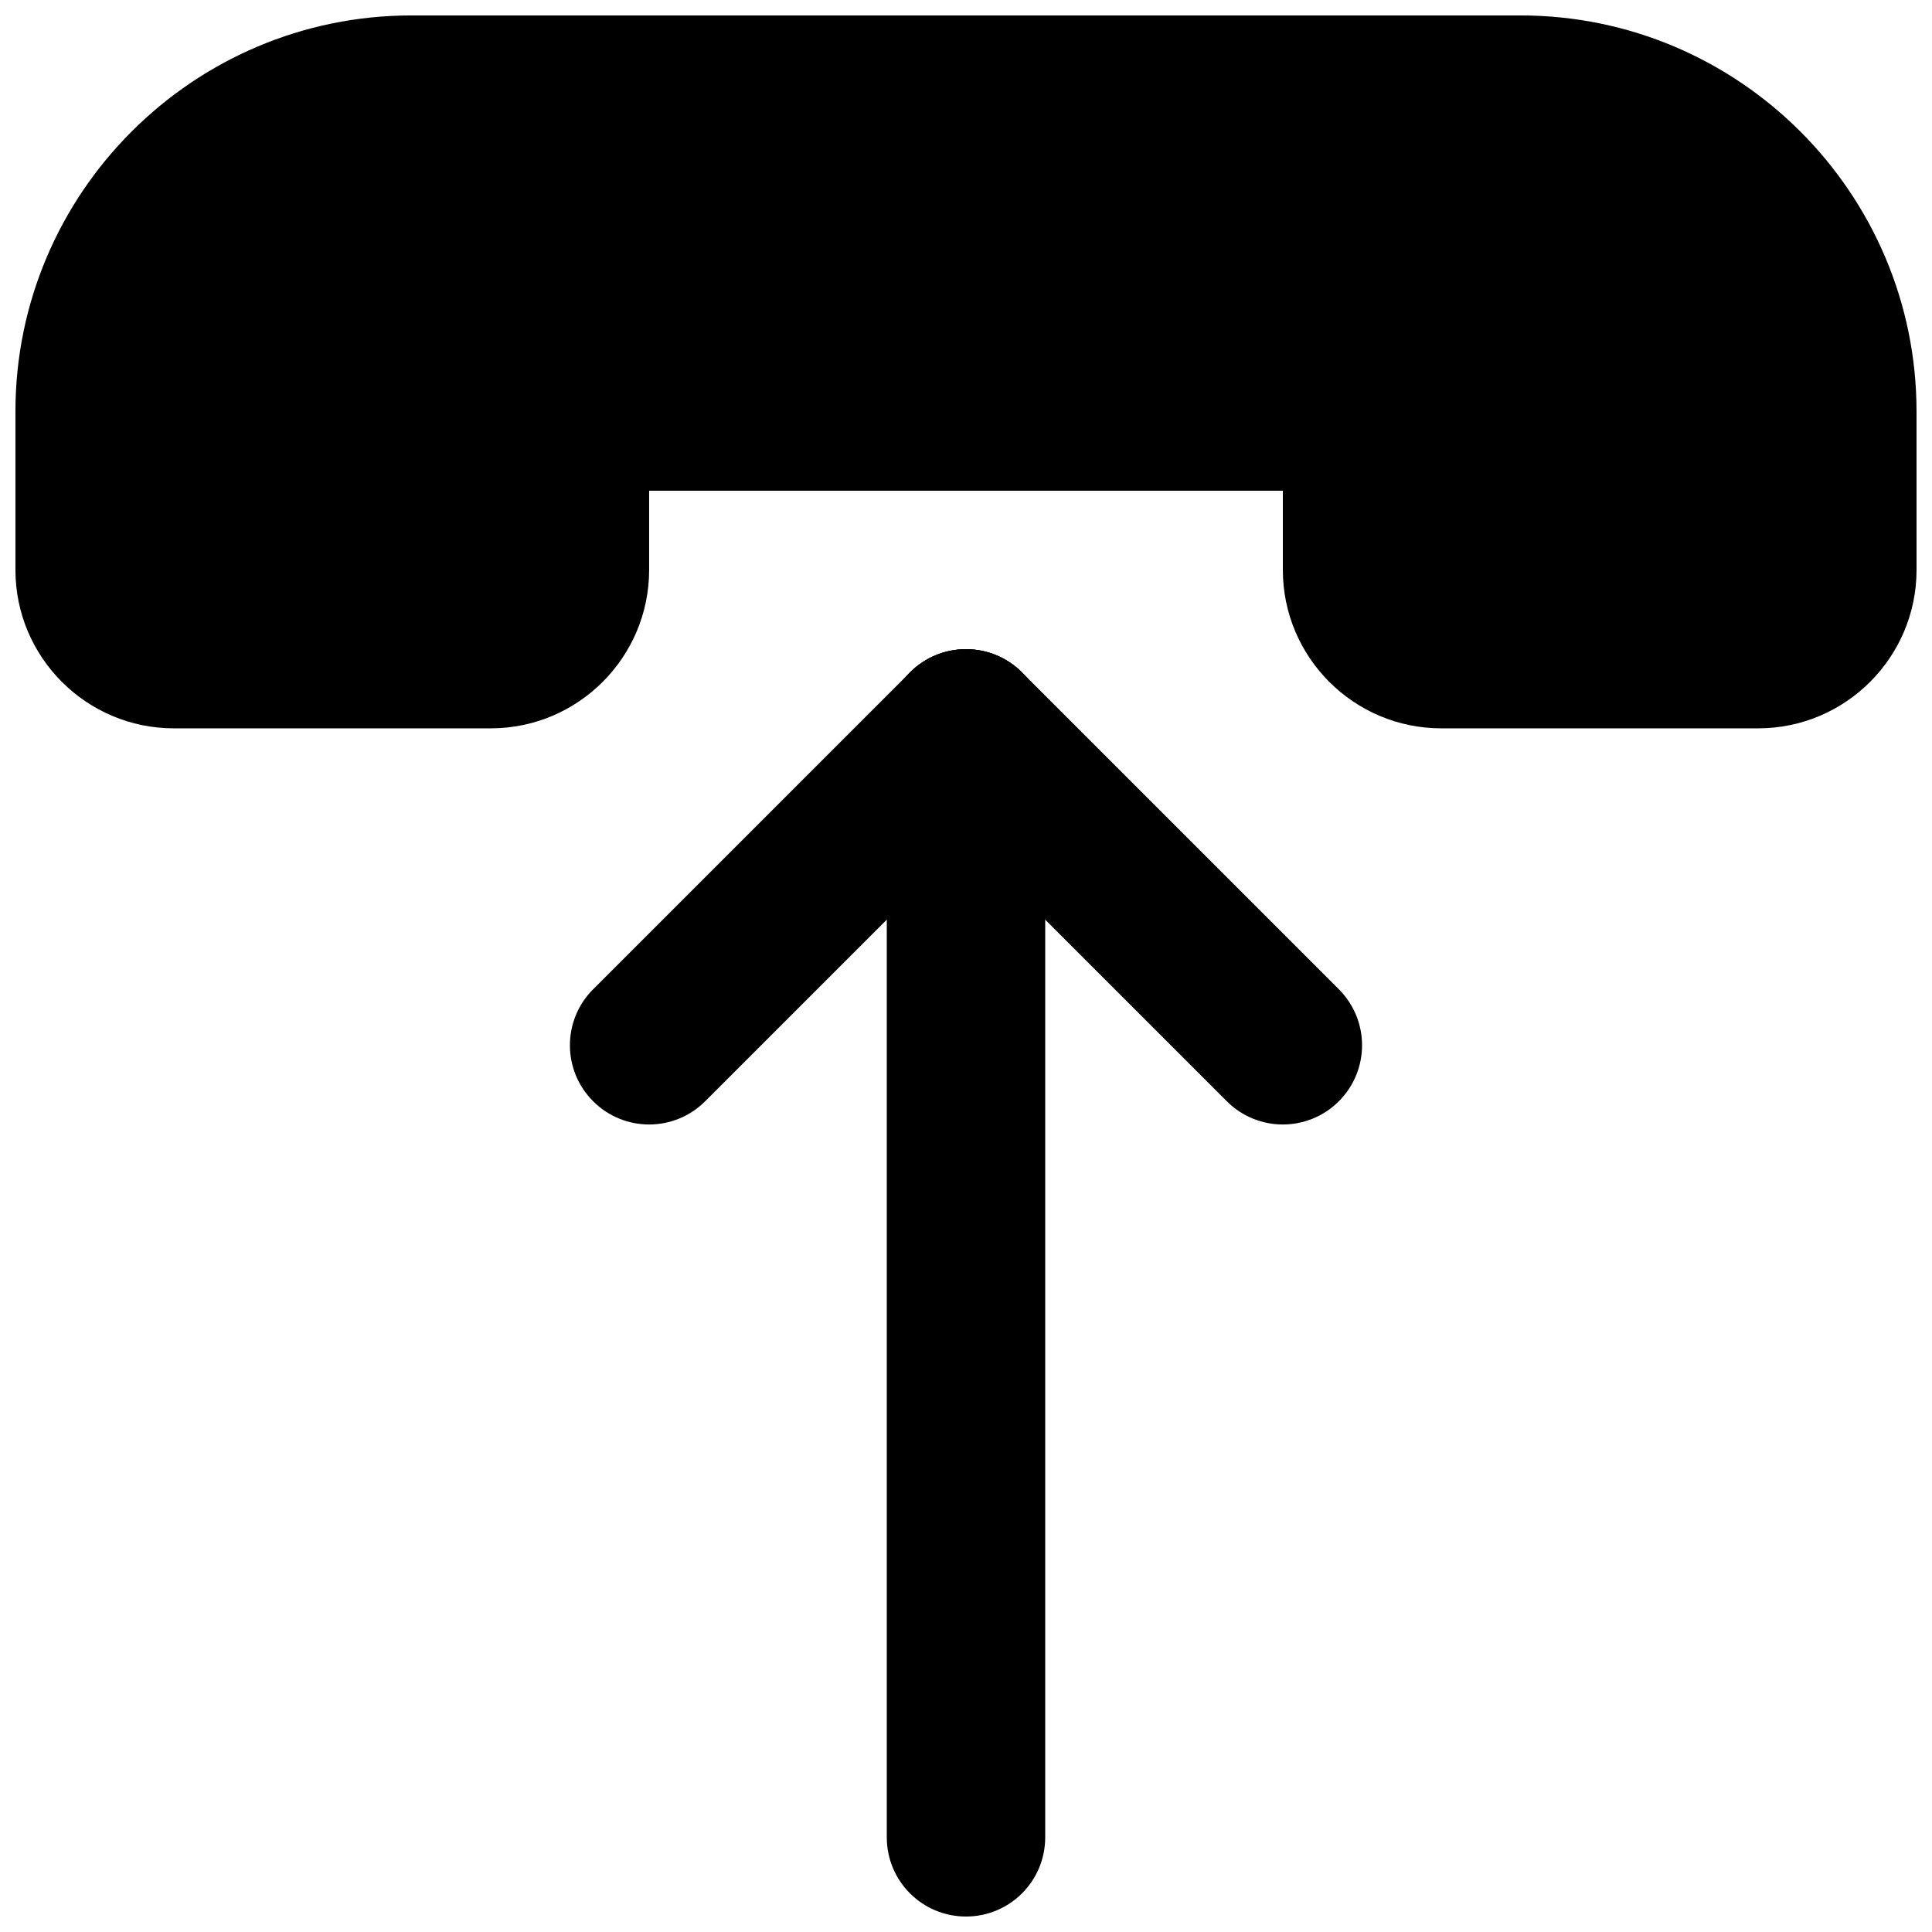
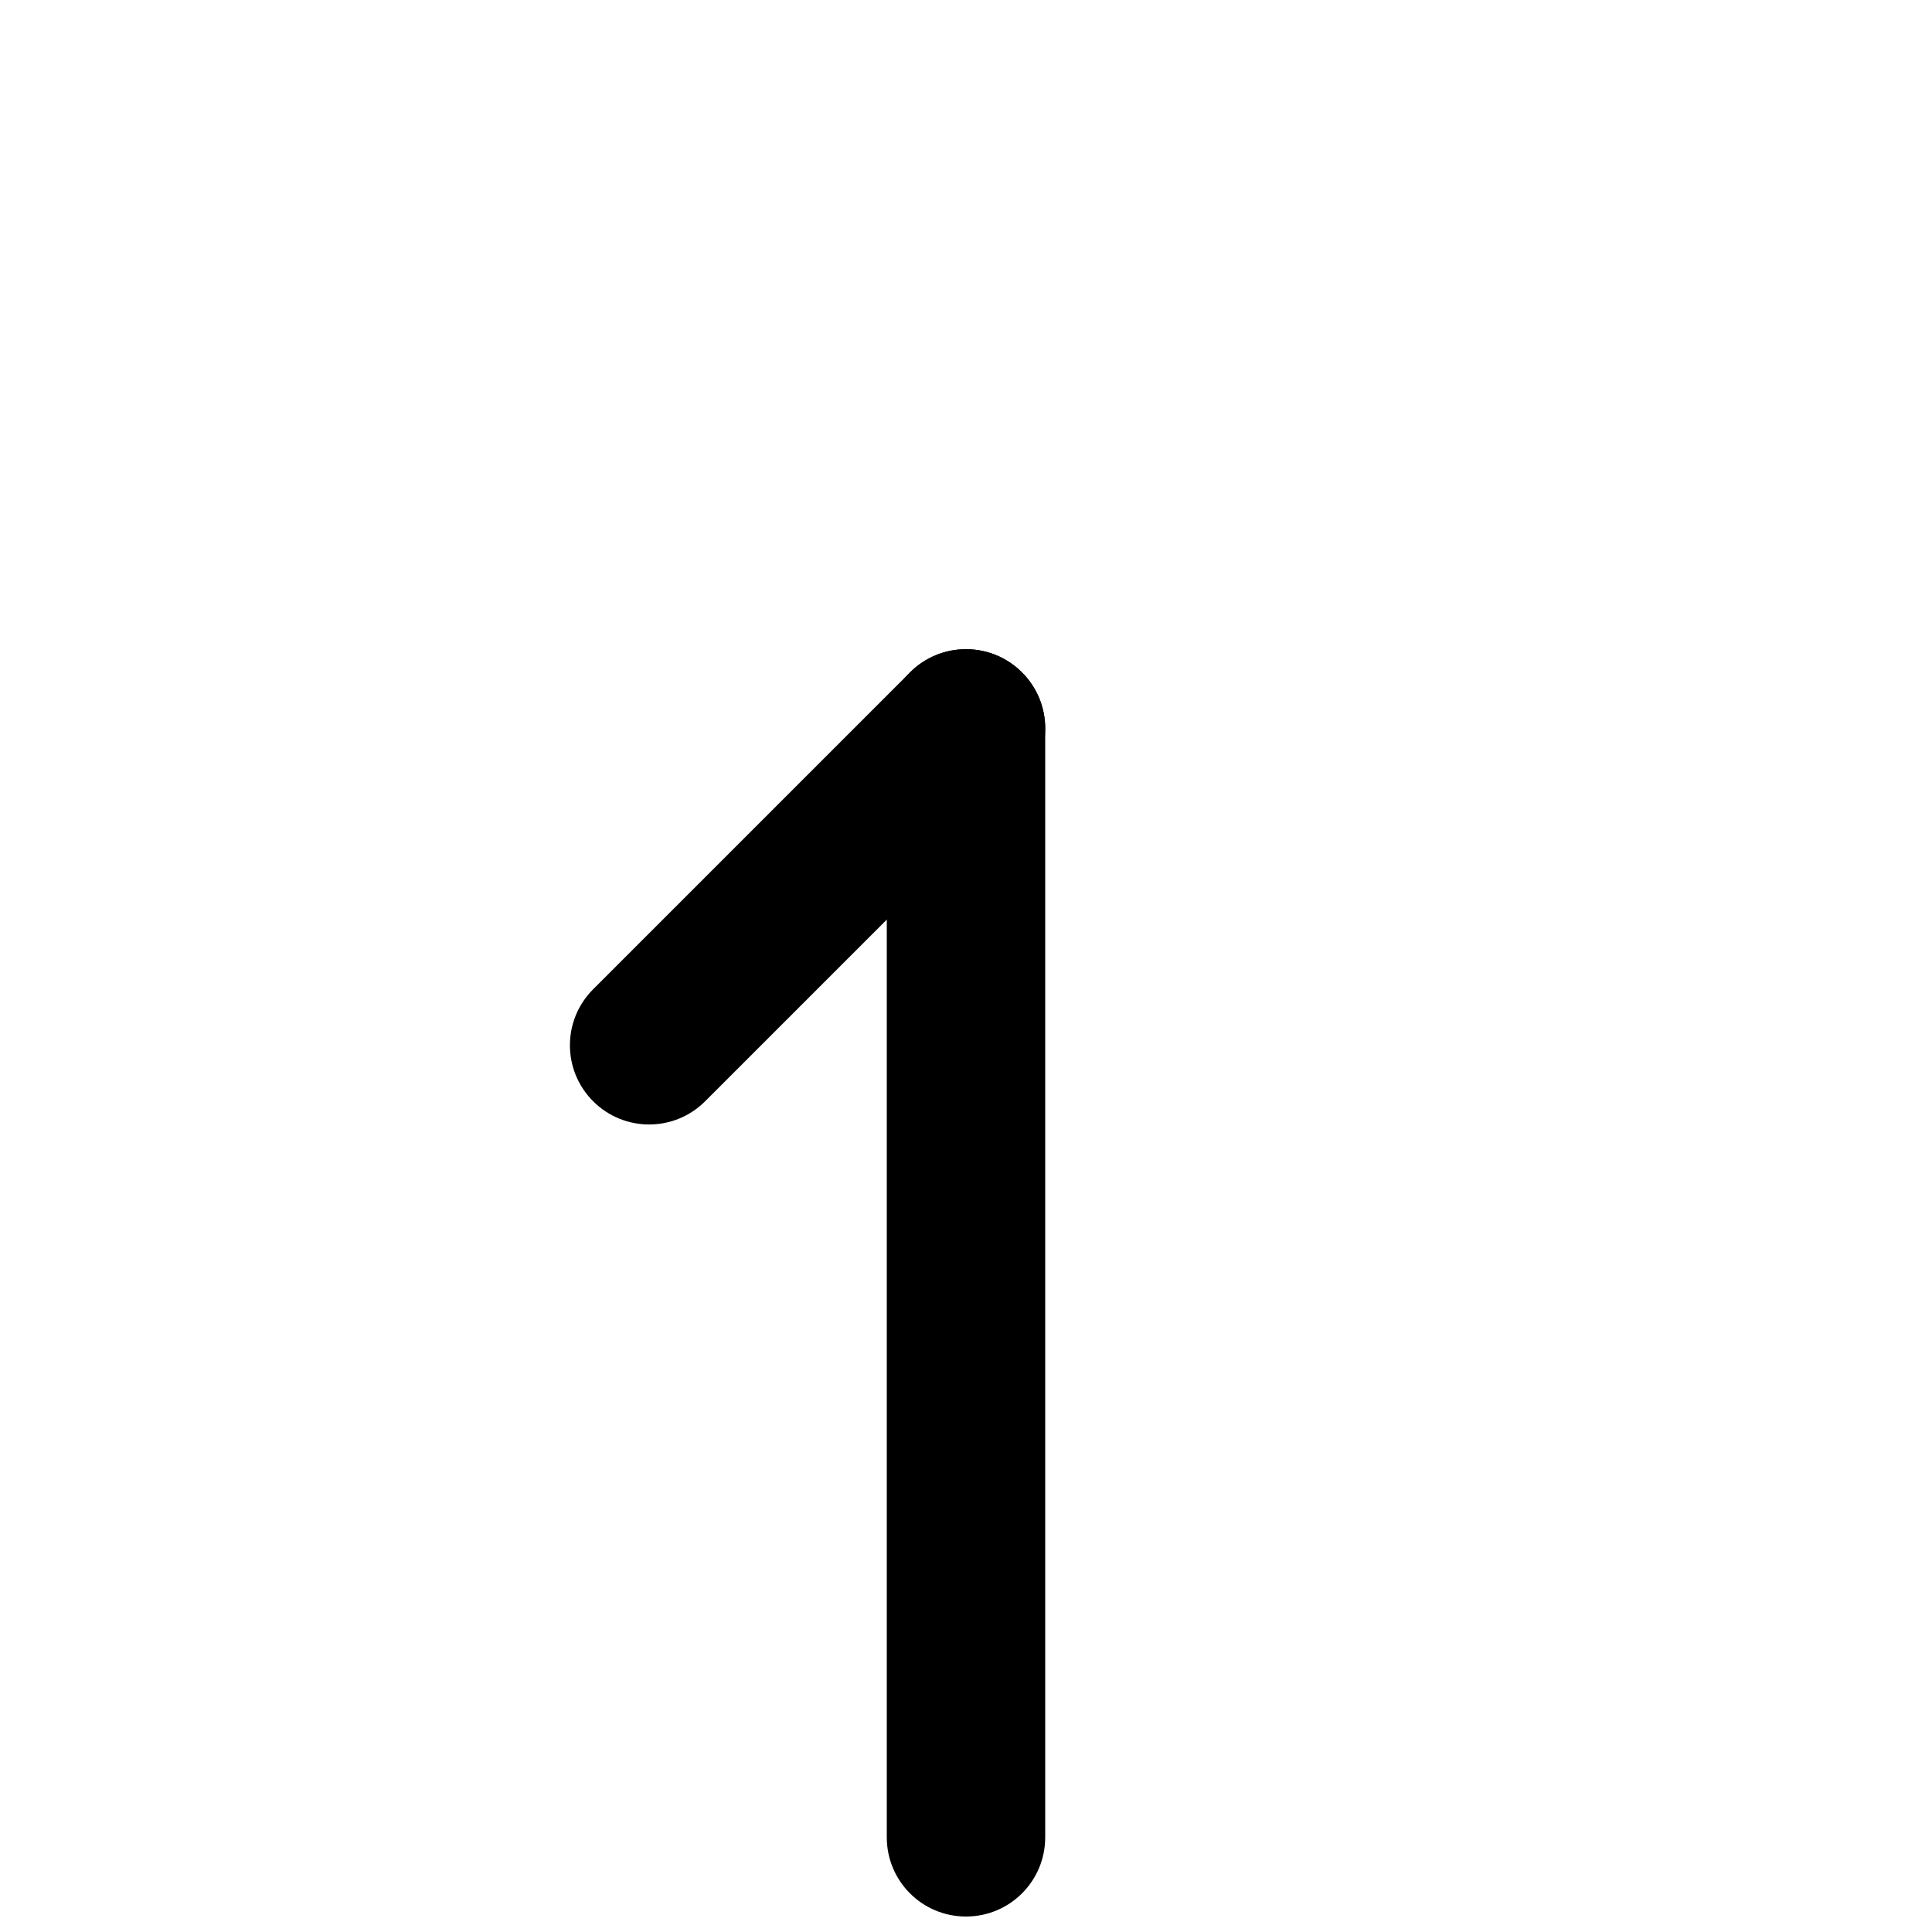
<svg xmlns="http://www.w3.org/2000/svg" width="800px" height="800px" version="1.1" viewBox="144 144 512 512">
  <defs>
    <clipPath id="b">
-       <path d="m148.09 148.09h503.81v189.91h-503.81z" />
-     </clipPath>
+       </clipPath>
    <clipPath id="a">
      <path d="m379 316h42v335.9h-42z" />
    </clipPath>
  </defs>
  <g clip-path="url(#b)">
-     <path d="m546.94 148.09h-293.89c-57.875 0-104.96 47.086-104.96 104.96v41.984c0 23.152 18.828 41.984 41.984 41.984h83.969c23.152 0 41.984-18.828 41.984-41.984v-20.992h167.94v20.992c0 23.152 18.828 41.984 41.984 41.984h83.969c23.152 0 41.984-18.828 41.984-41.984l-0.004-41.984c0-57.875-47.086-104.96-104.96-104.96z" />
-   </g>
+     </g>
  <g clip-path="url(#a)">
    <path d="m400 651.9c-11.609 0-20.992-9.383-20.992-20.992v-293.87c0-11.586 9.383-20.992 20.992-20.992s20.992 9.406 20.992 20.992v293.87c0 11.609-9.387 20.992-20.992 20.992z" />
  </g>
-   <path d="m483.96 442c-5.375 0-10.746-2.059-14.84-6.152l-83.969-83.969c-8.207-8.188-8.207-21.477 0-29.684s21.477-8.207 29.684 0l83.969 83.969c8.207 8.207 8.207 21.477 0 29.684-4.094 4.094-9.469 6.152-14.844 6.152z" />
  <path d="m316.03 442c-5.375 0-10.746-2.059-14.84-6.152-8.207-8.207-8.207-21.477 0-29.684l83.969-83.969c8.207-8.207 21.477-8.207 29.684 0s8.207 21.496 0 29.684l-83.969 83.969c-4.098 4.094-9.473 6.152-14.844 6.152z" />
</svg>